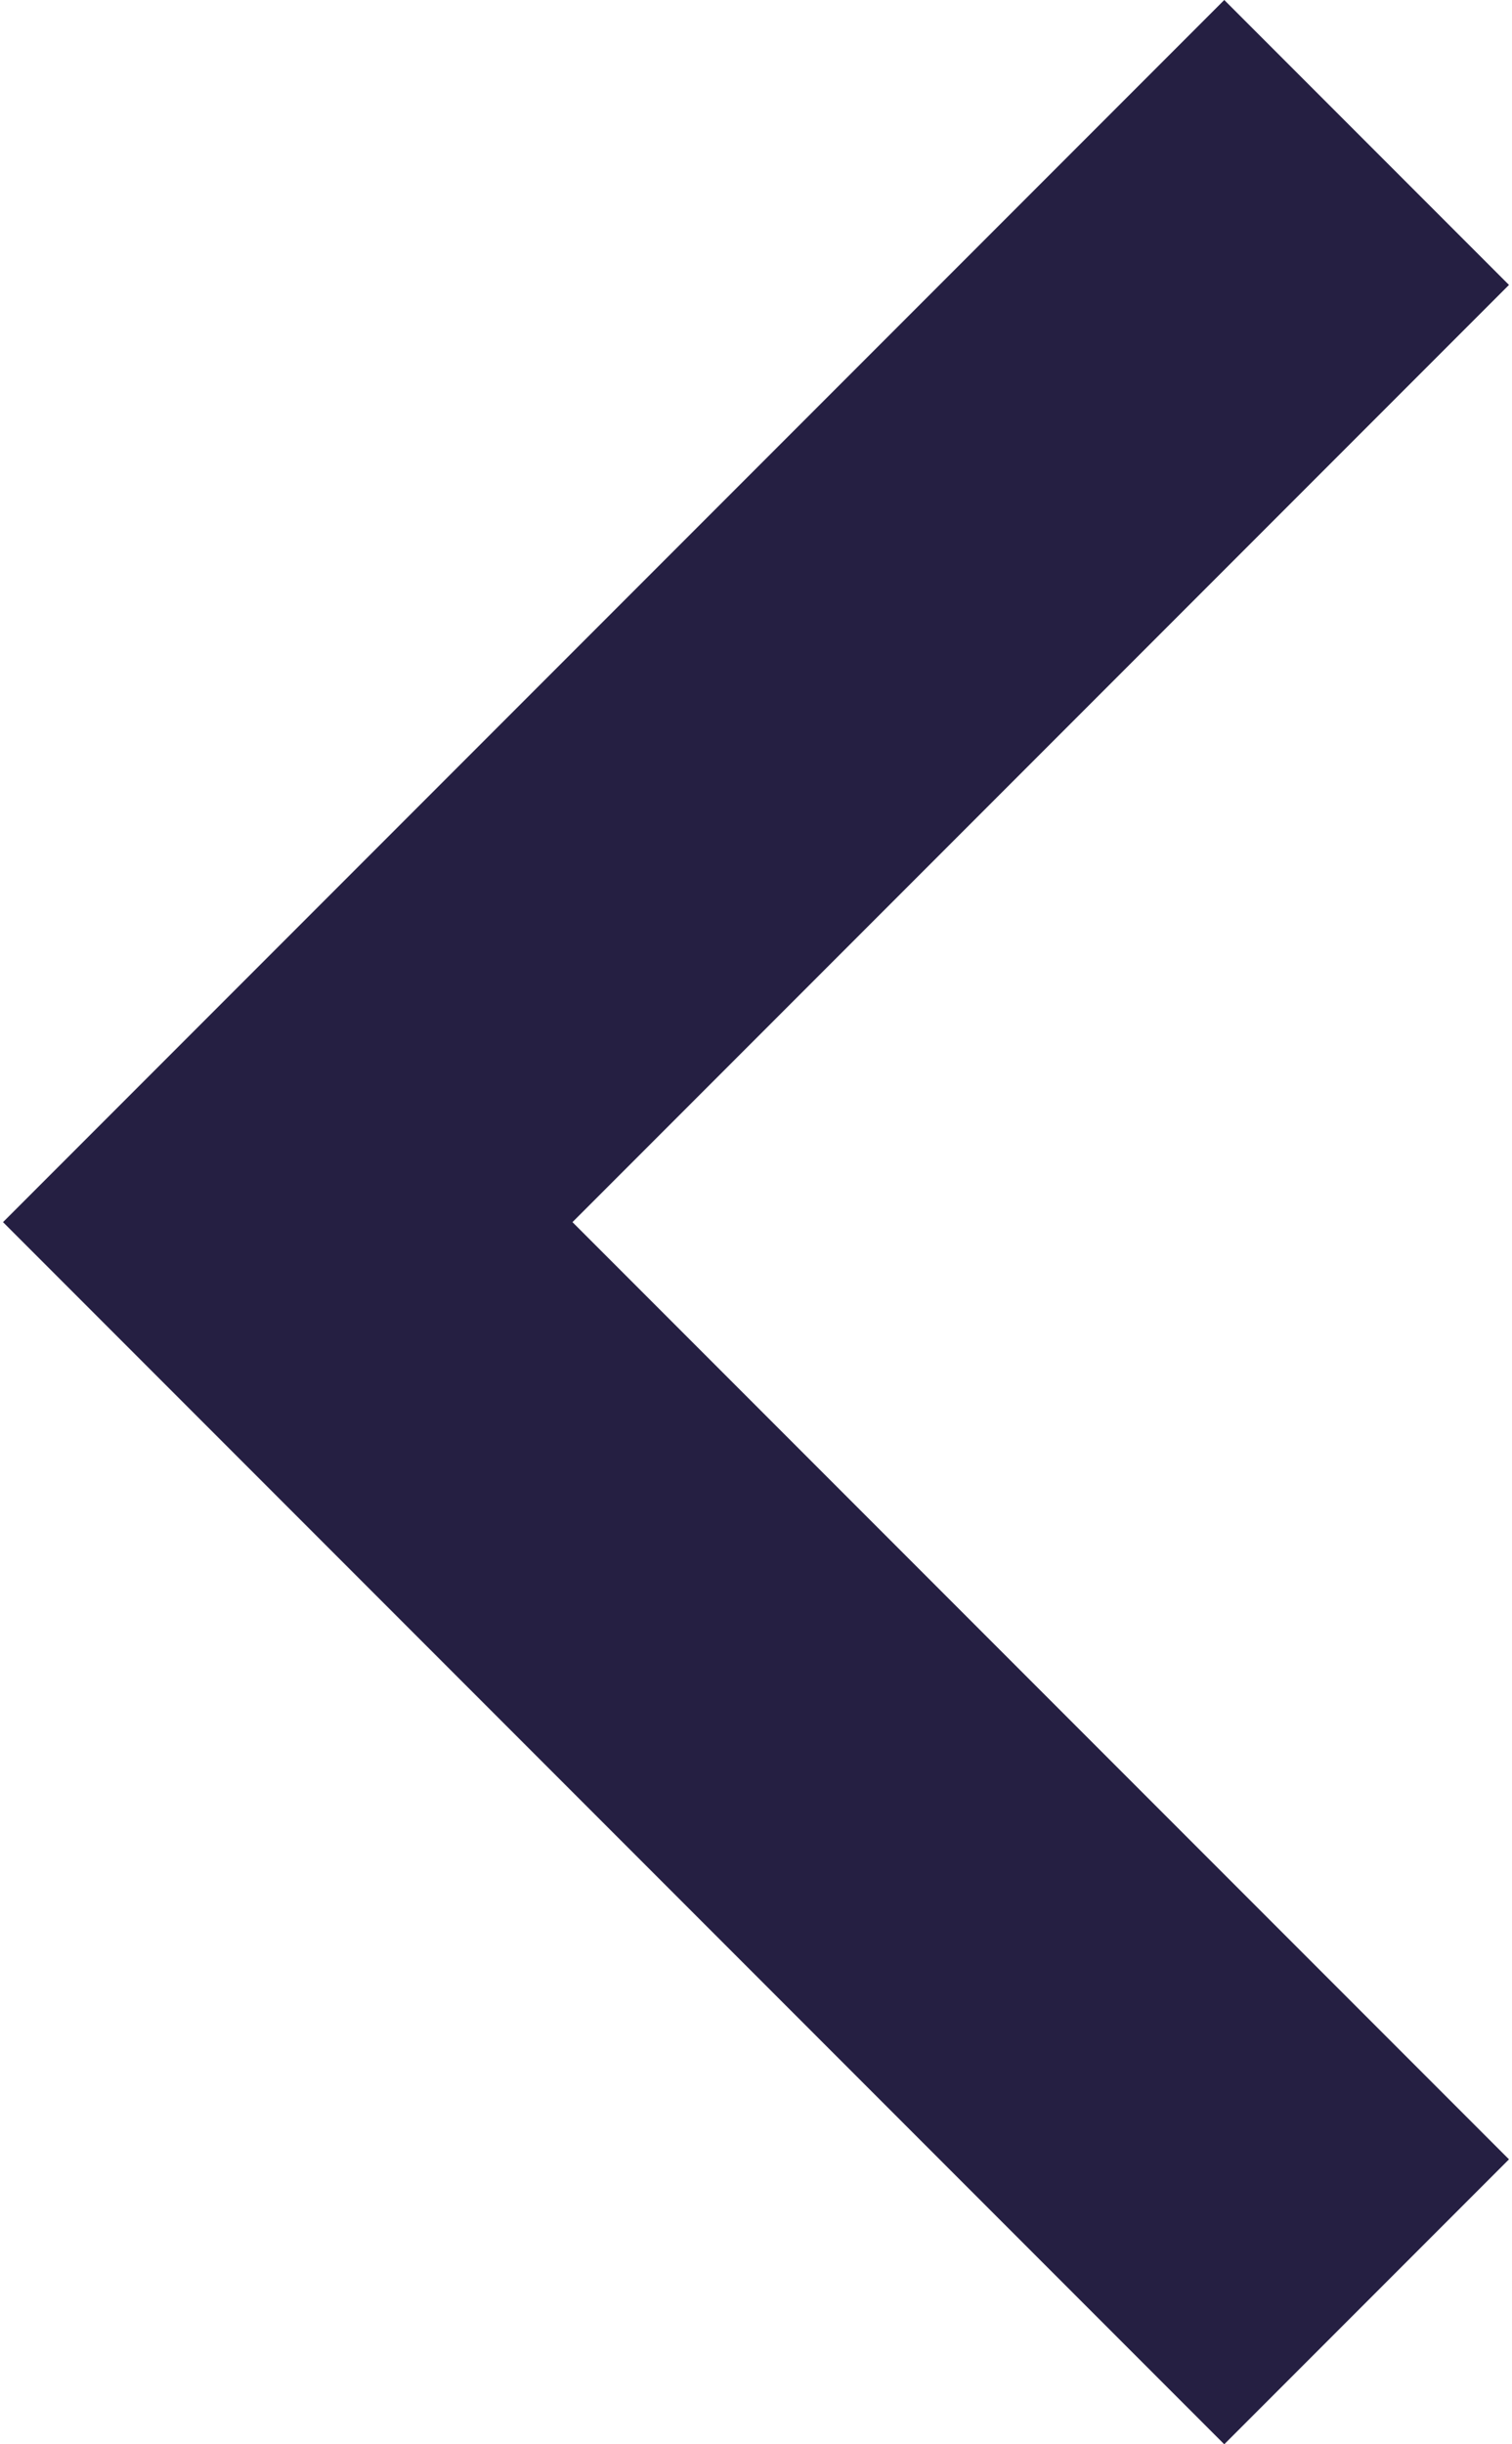
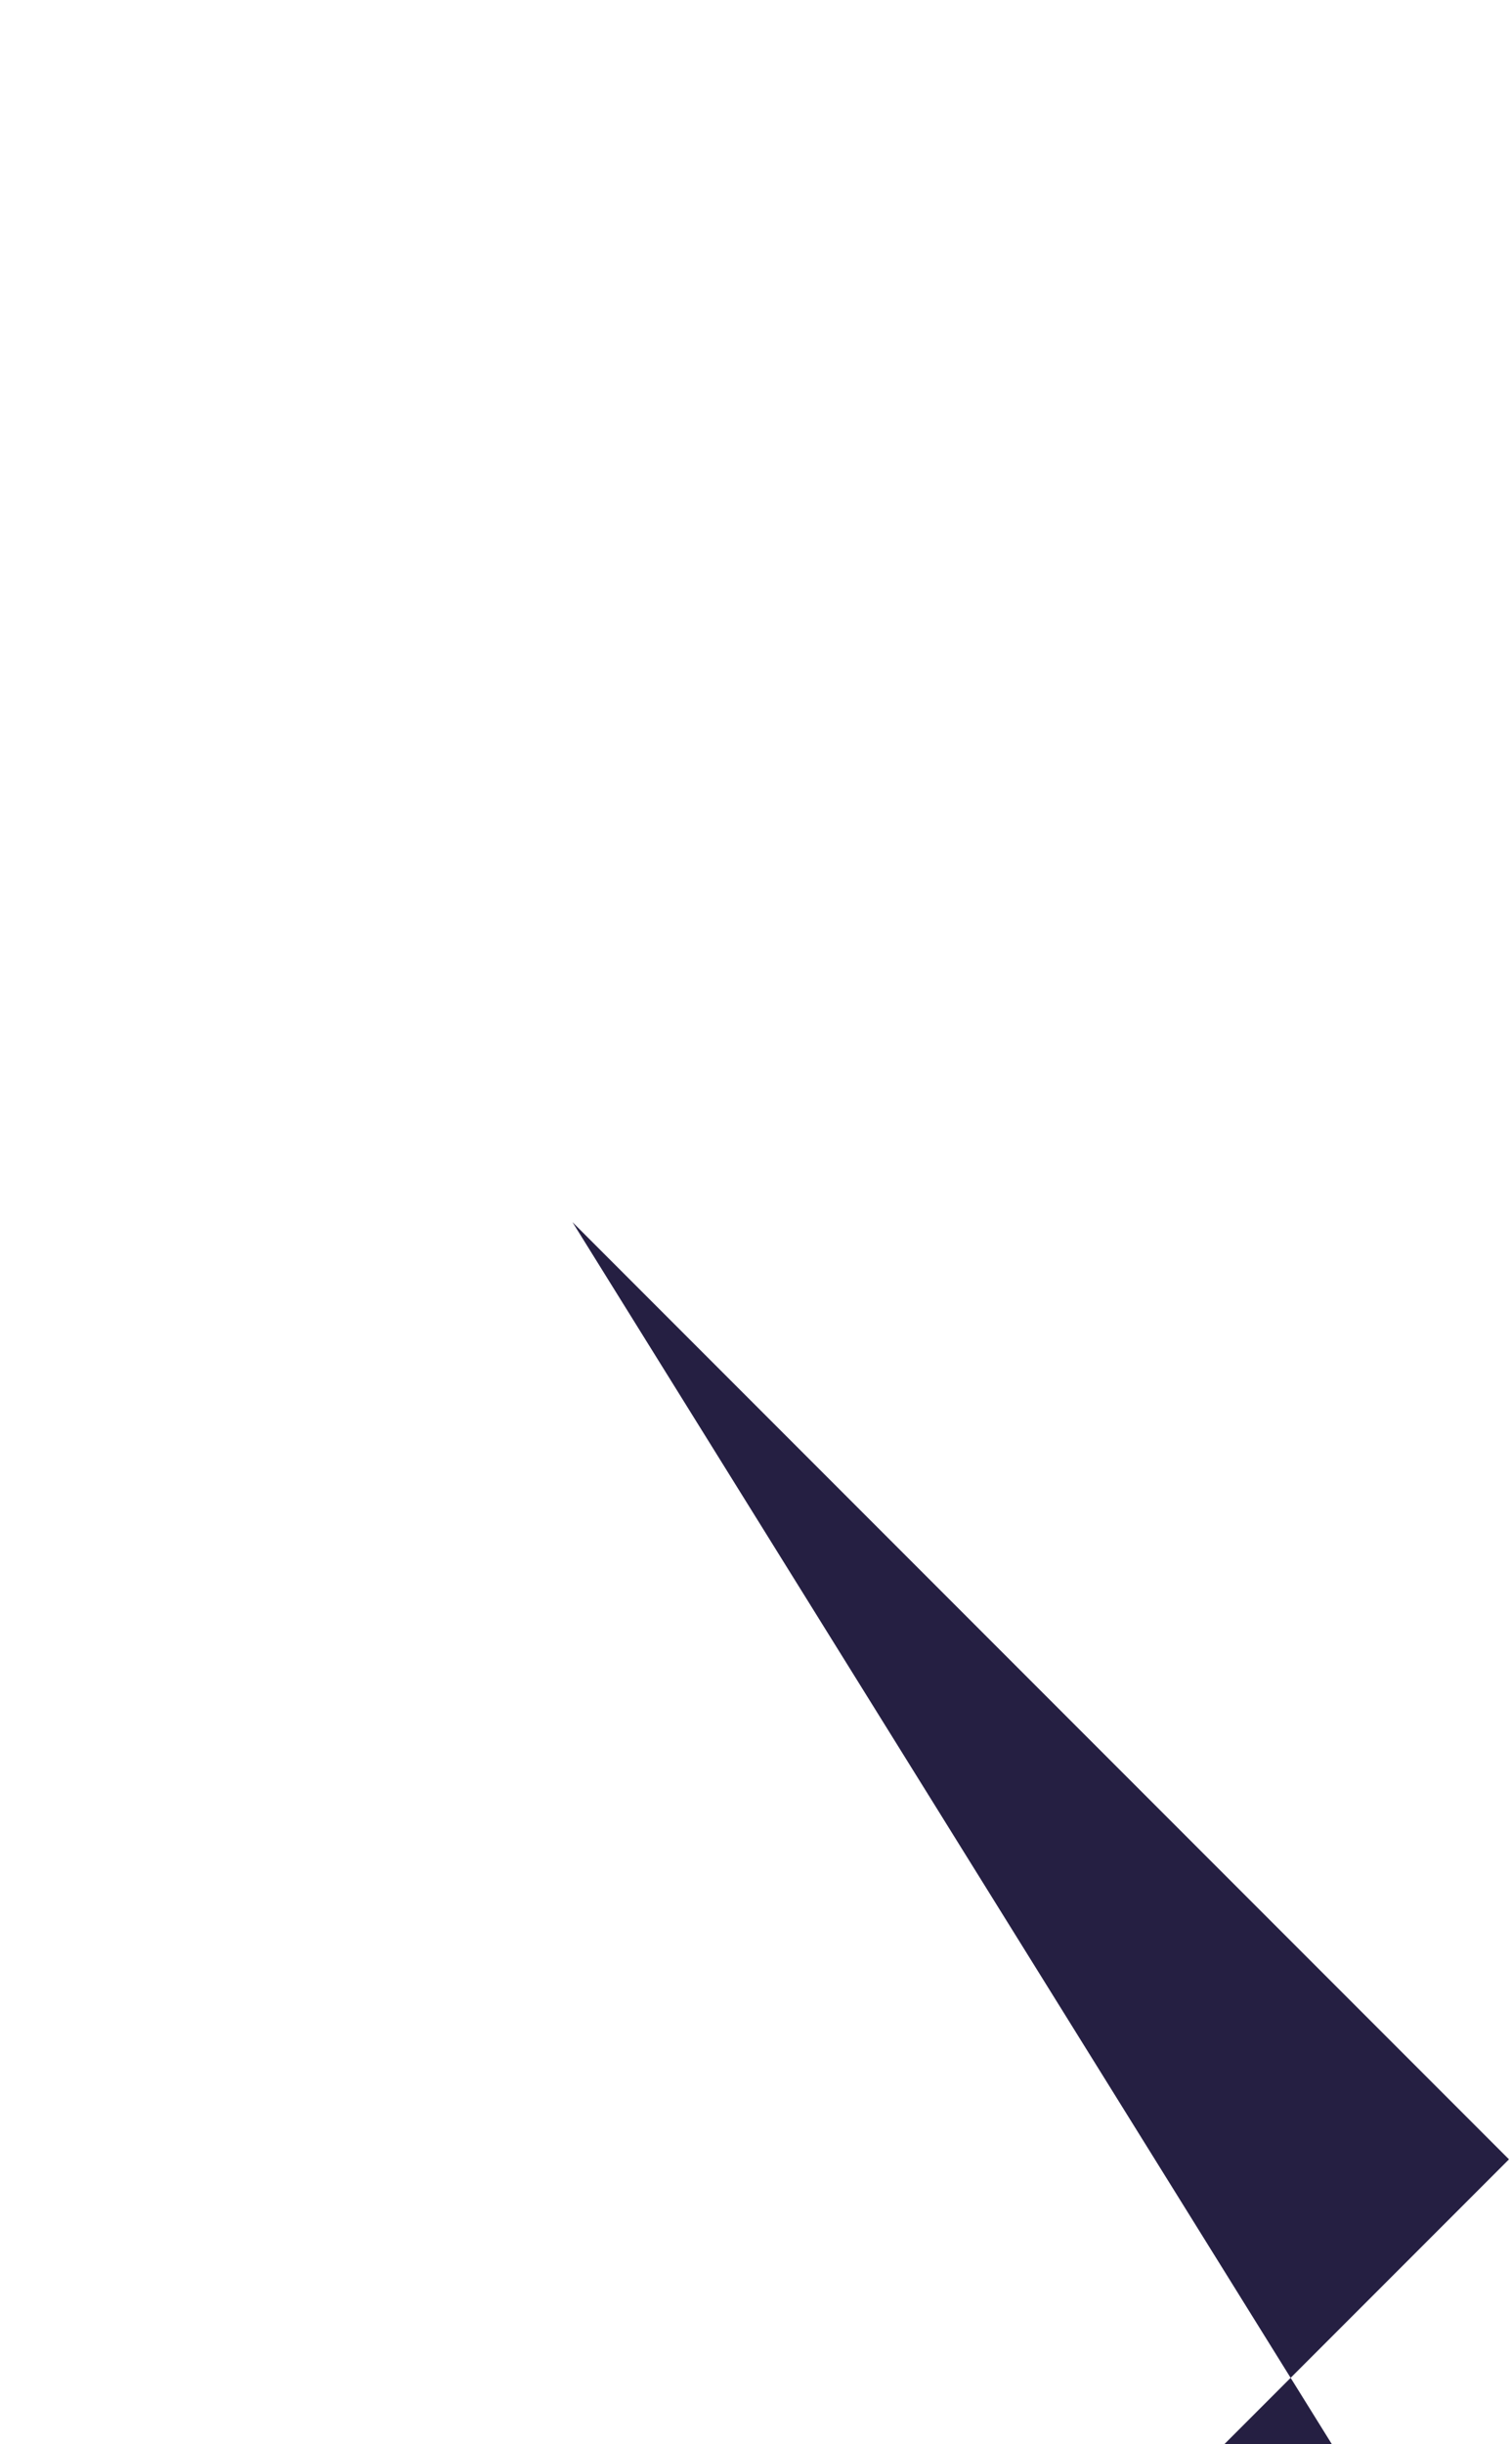
<svg xmlns="http://www.w3.org/2000/svg" id="Isolation_Mode68c1af5437cd6" data-name="Isolation Mode" viewBox="0 0 13.17 21.36" aria-hidden="true" width="13px" height="21px">
  <defs>
    <linearGradient class="cerosgradient" data-cerosgradient="true" id="CerosGradient_id2af302d90" gradientUnits="userSpaceOnUse" x1="50%" y1="100%" x2="50%" y2="0%">
      <stop offset="0%" stop-color="#d1d1d1" />
      <stop offset="100%" stop-color="#d1d1d1" />
    </linearGradient>
    <linearGradient />
    <style>
      .cls-1-68c1af5437cd6{
        fill: #251f42;
      }
    </style>
  </defs>
-   <path class="cls-1-68c1af5437cd6" d="M4.98,10.68l8.19,8.19-2.49,2.49L0,10.68,10.68,0l2.49,2.49L4.98,10.68Z" />
+   <path class="cls-1-68c1af5437cd6" d="M4.98,10.68l8.19,8.19-2.49,2.49l2.49,2.49L4.98,10.68Z" />
</svg>